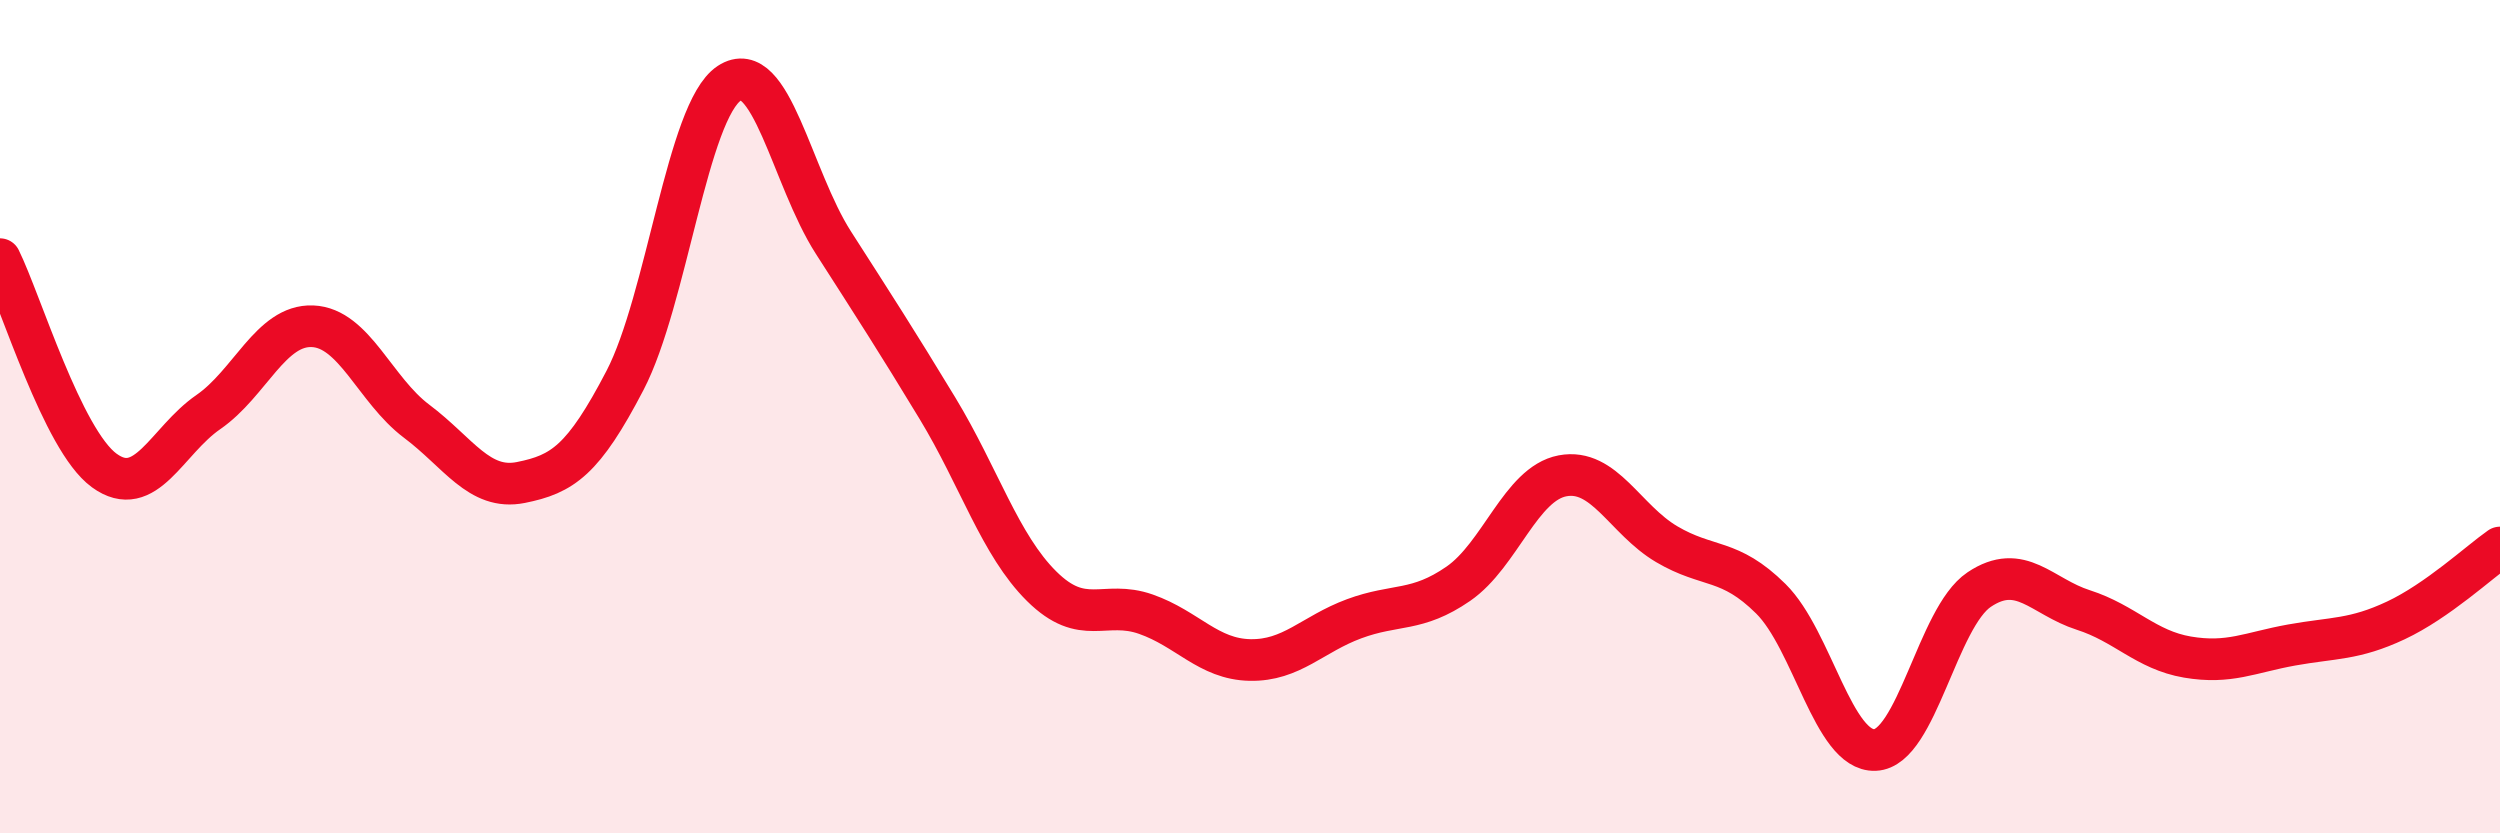
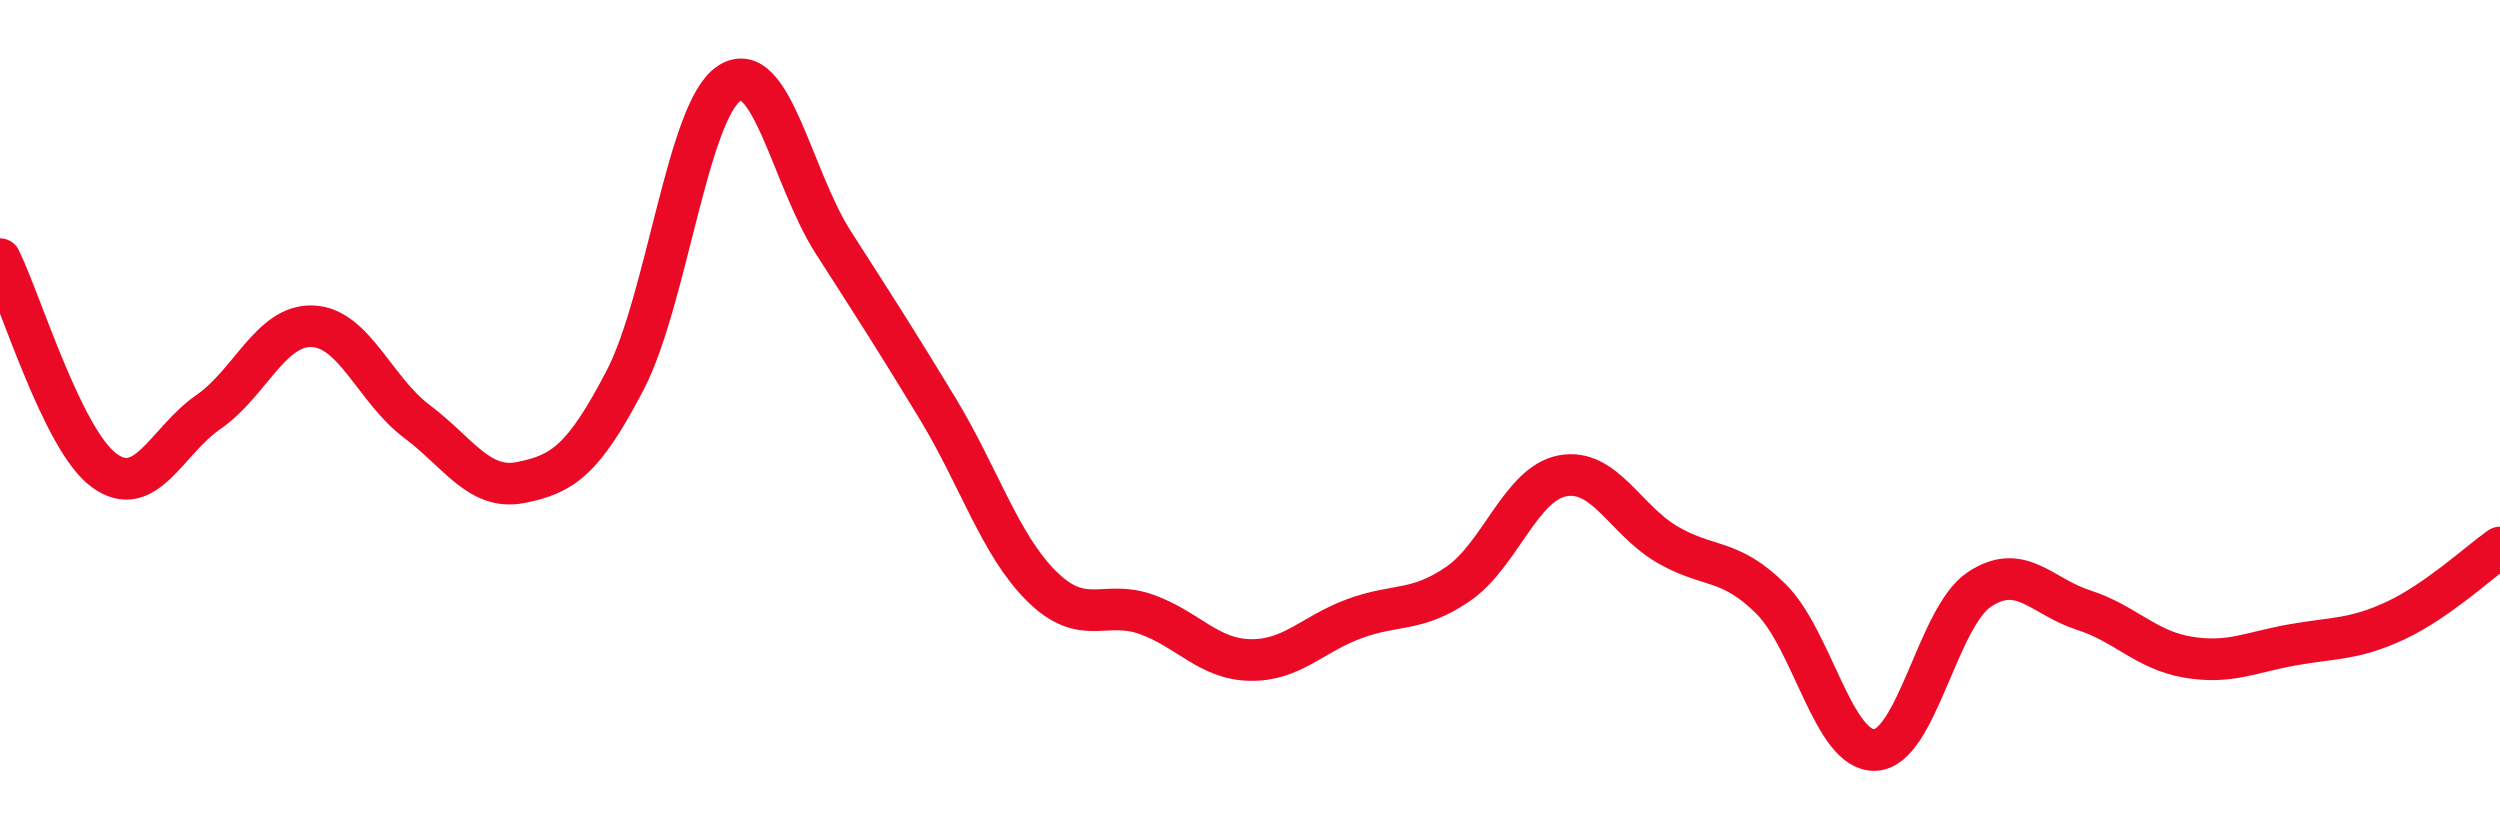
<svg xmlns="http://www.w3.org/2000/svg" width="60" height="20" viewBox="0 0 60 20">
-   <path d="M 0,6.22 C 0.5,7.23 1.5,10.56 2.5,11.29 C 3.5,12.02 4,10.58 5,9.89 C 6,9.2 6.5,7.79 7.5,7.83 C 8.5,7.87 9,9.36 10,10.11 C 11,10.86 11.5,11.78 12.5,11.58 C 13.5,11.38 14,11.05 15,9.13 C 16,7.21 16.5,2.66 17.5,2 C 18.5,1.34 19,4.26 20,5.82 C 21,7.38 21.5,8.15 22.5,9.8 C 23.5,11.45 24,13.08 25,14.07 C 26,15.06 26.5,14.39 27.5,14.74 C 28.5,15.09 29,15.82 30,15.84 C 31,15.86 31.5,15.22 32.5,14.85 C 33.5,14.48 34,14.7 35,14.01 C 36,13.32 36.5,11.61 37.5,11.42 C 38.5,11.23 39,12.47 40,13.06 C 41,13.65 41.5,13.38 42.5,14.37 C 43.5,15.36 44,18.04 45,18 C 46,17.96 46.5,14.82 47.5,14.15 C 48.5,13.48 49,14.32 50,14.64 C 51,14.96 51.5,15.6 52.5,15.77 C 53.5,15.94 54,15.66 55,15.48 C 56,15.3 56.5,15.36 57.5,14.89 C 58.5,14.42 59.5,13.49 60,13.14L60 20L0 20Z" fill="#EB0A25" opacity="0.1" stroke-linecap="round" stroke-linejoin="round" />
  <path d="M 0,6.22 C 0.5,7.23 1.5,10.56 2.5,11.29 C 3.5,12.02 4,10.58 5,9.89 C 6,9.2 6.5,7.79 7.5,7.83 C 8.5,7.87 9,9.36 10,10.11 C 11,10.86 11.5,11.78 12.5,11.58 C 13.5,11.38 14,11.05 15,9.13 C 16,7.21 16.5,2.66 17.5,2 C 18.5,1.34 19,4.26 20,5.82 C 21,7.38 21.5,8.15 22.5,9.8 C 23.5,11.45 24,13.08 25,14.07 C 26,15.06 26.5,14.39 27.5,14.74 C 28.5,15.09 29,15.82 30,15.84 C 31,15.86 31.5,15.22 32.5,14.85 C 33.5,14.48 34,14.7 35,14.01 C 36,13.32 36.5,11.61 37.5,11.42 C 38.5,11.23 39,12.47 40,13.06 C 41,13.65 41.5,13.38 42.5,14.37 C 43.5,15.36 44,18.04 45,18 C 46,17.96 46.5,14.82 47.5,14.15 C 48.5,13.48 49,14.32 50,14.64 C 51,14.96 51.5,15.6 52.5,15.77 C 53.5,15.94 54,15.66 55,15.48 C 56,15.3 56.5,15.36 57.5,14.89 C 58.5,14.42 59.5,13.49 60,13.14" stroke="#EB0A25" stroke-width="1" fill="none" stroke-linecap="round" stroke-linejoin="round" />
</svg>